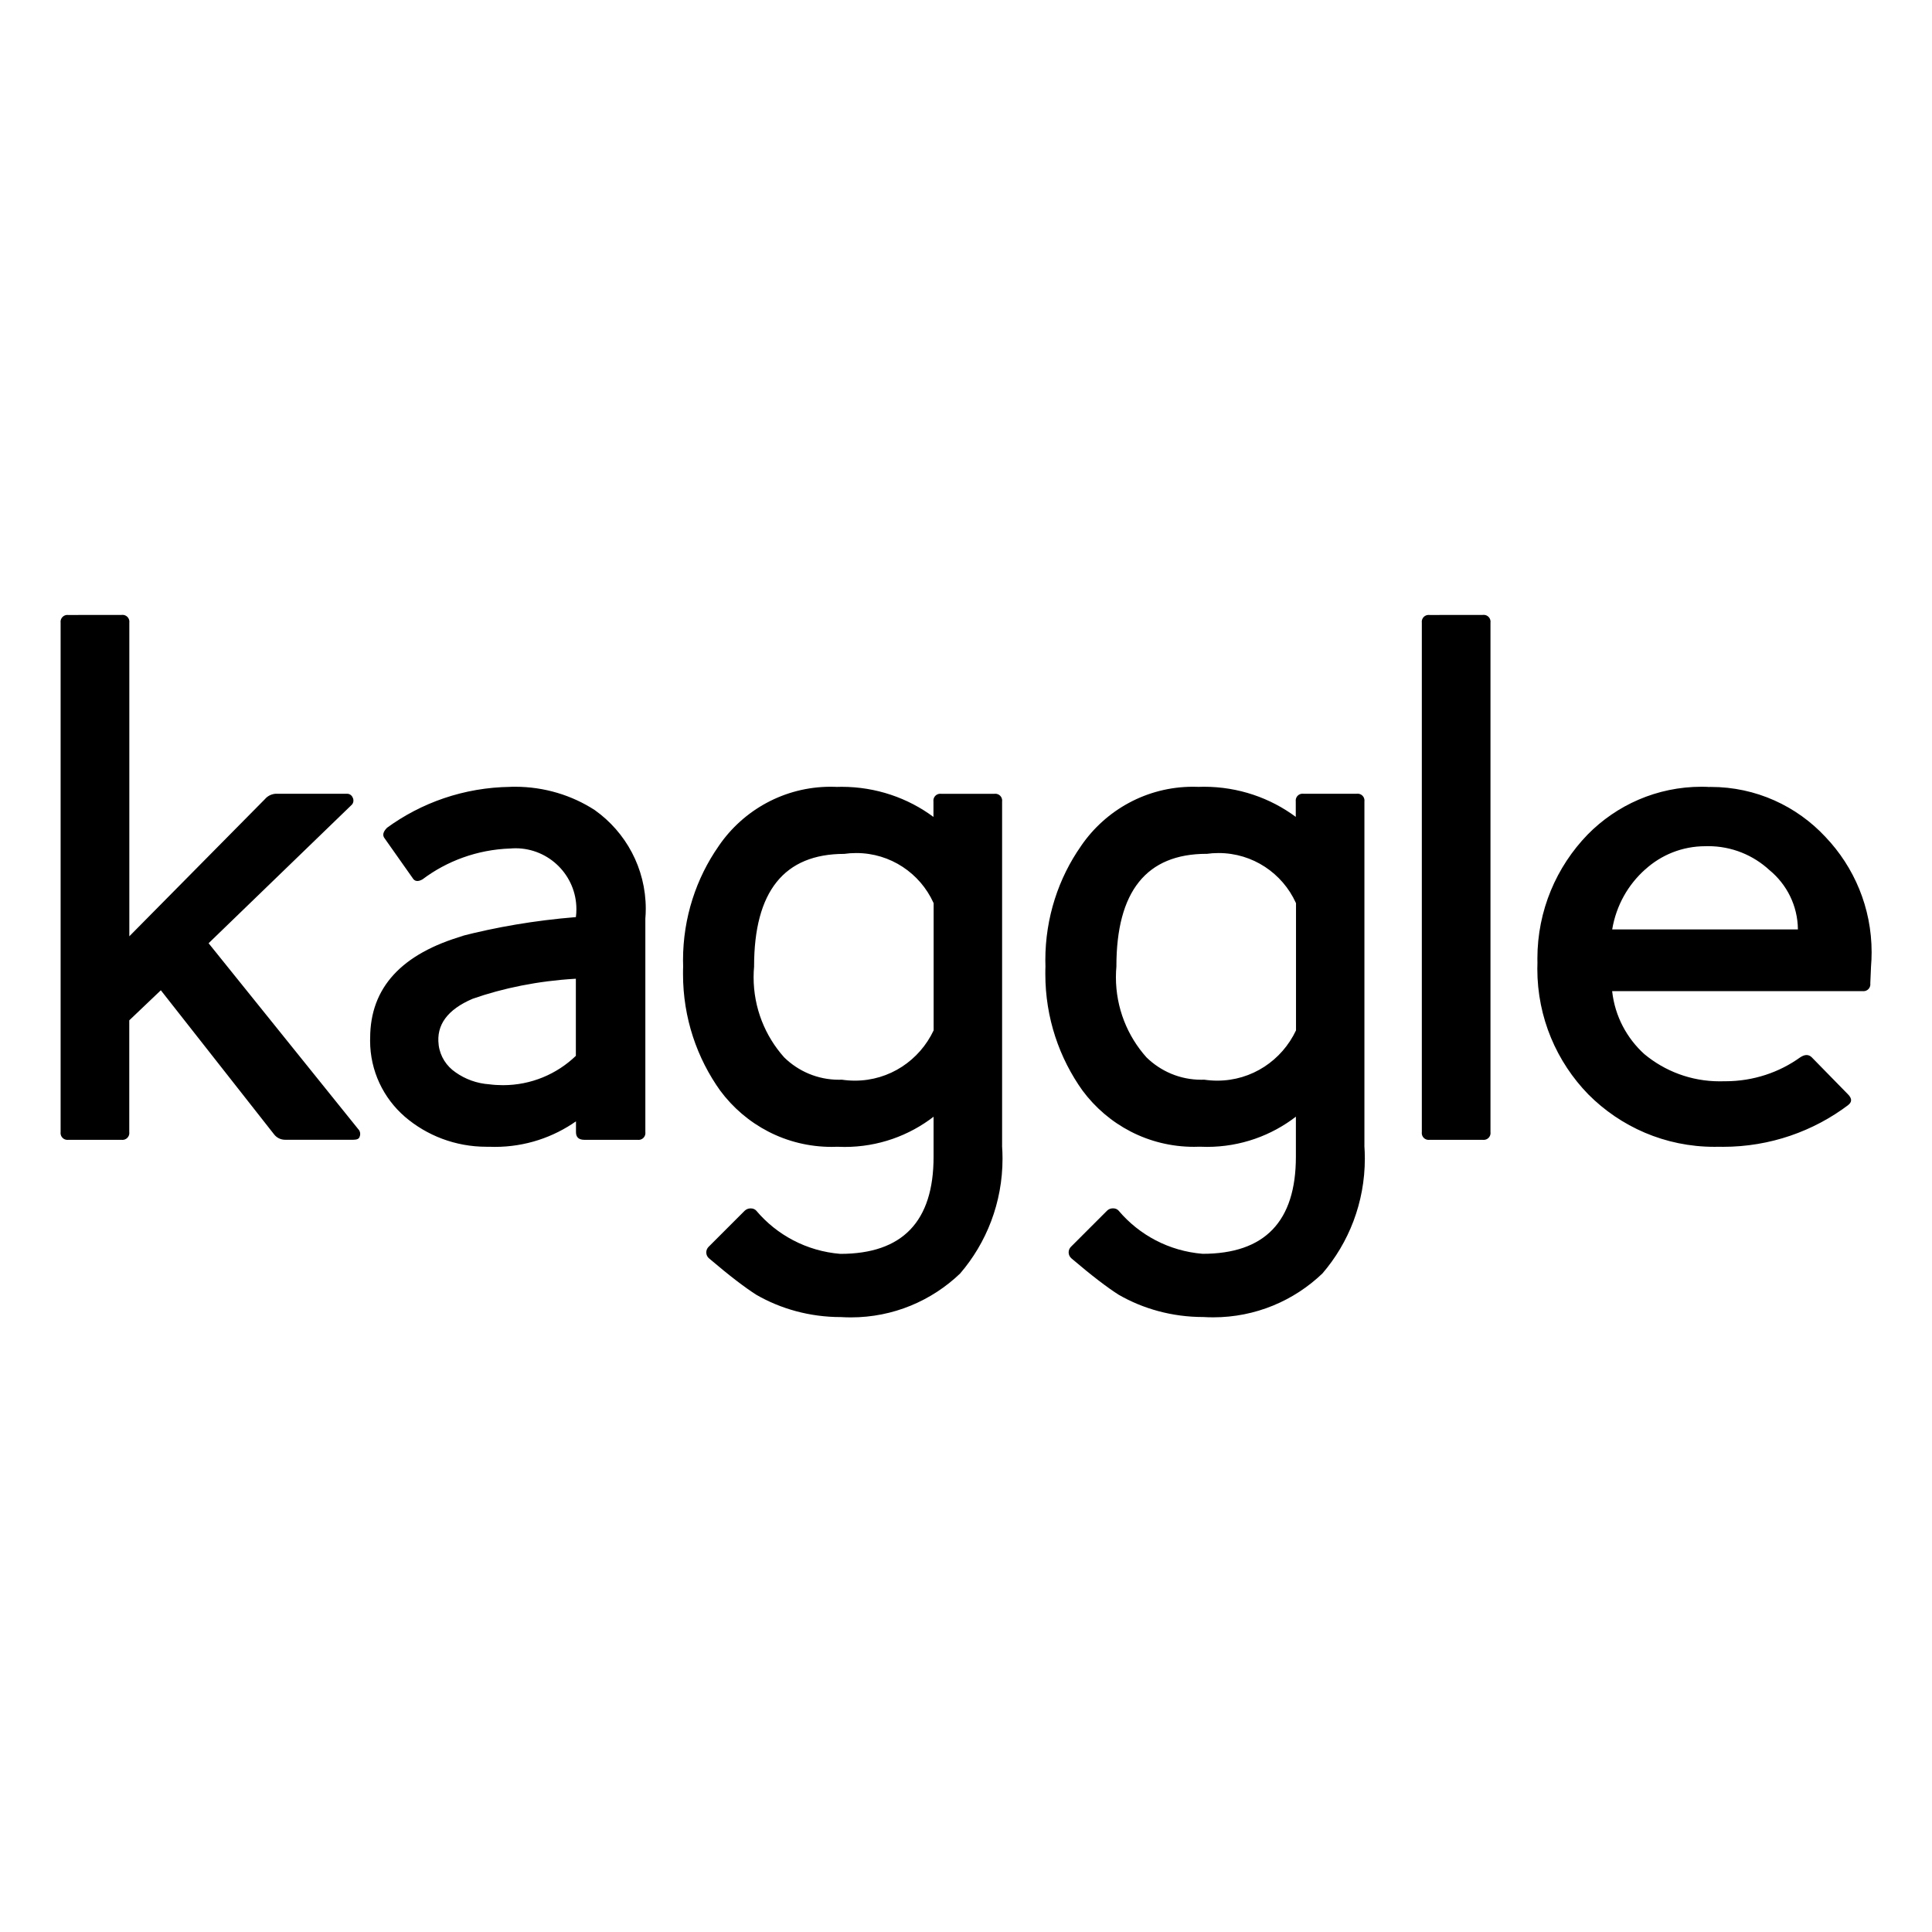
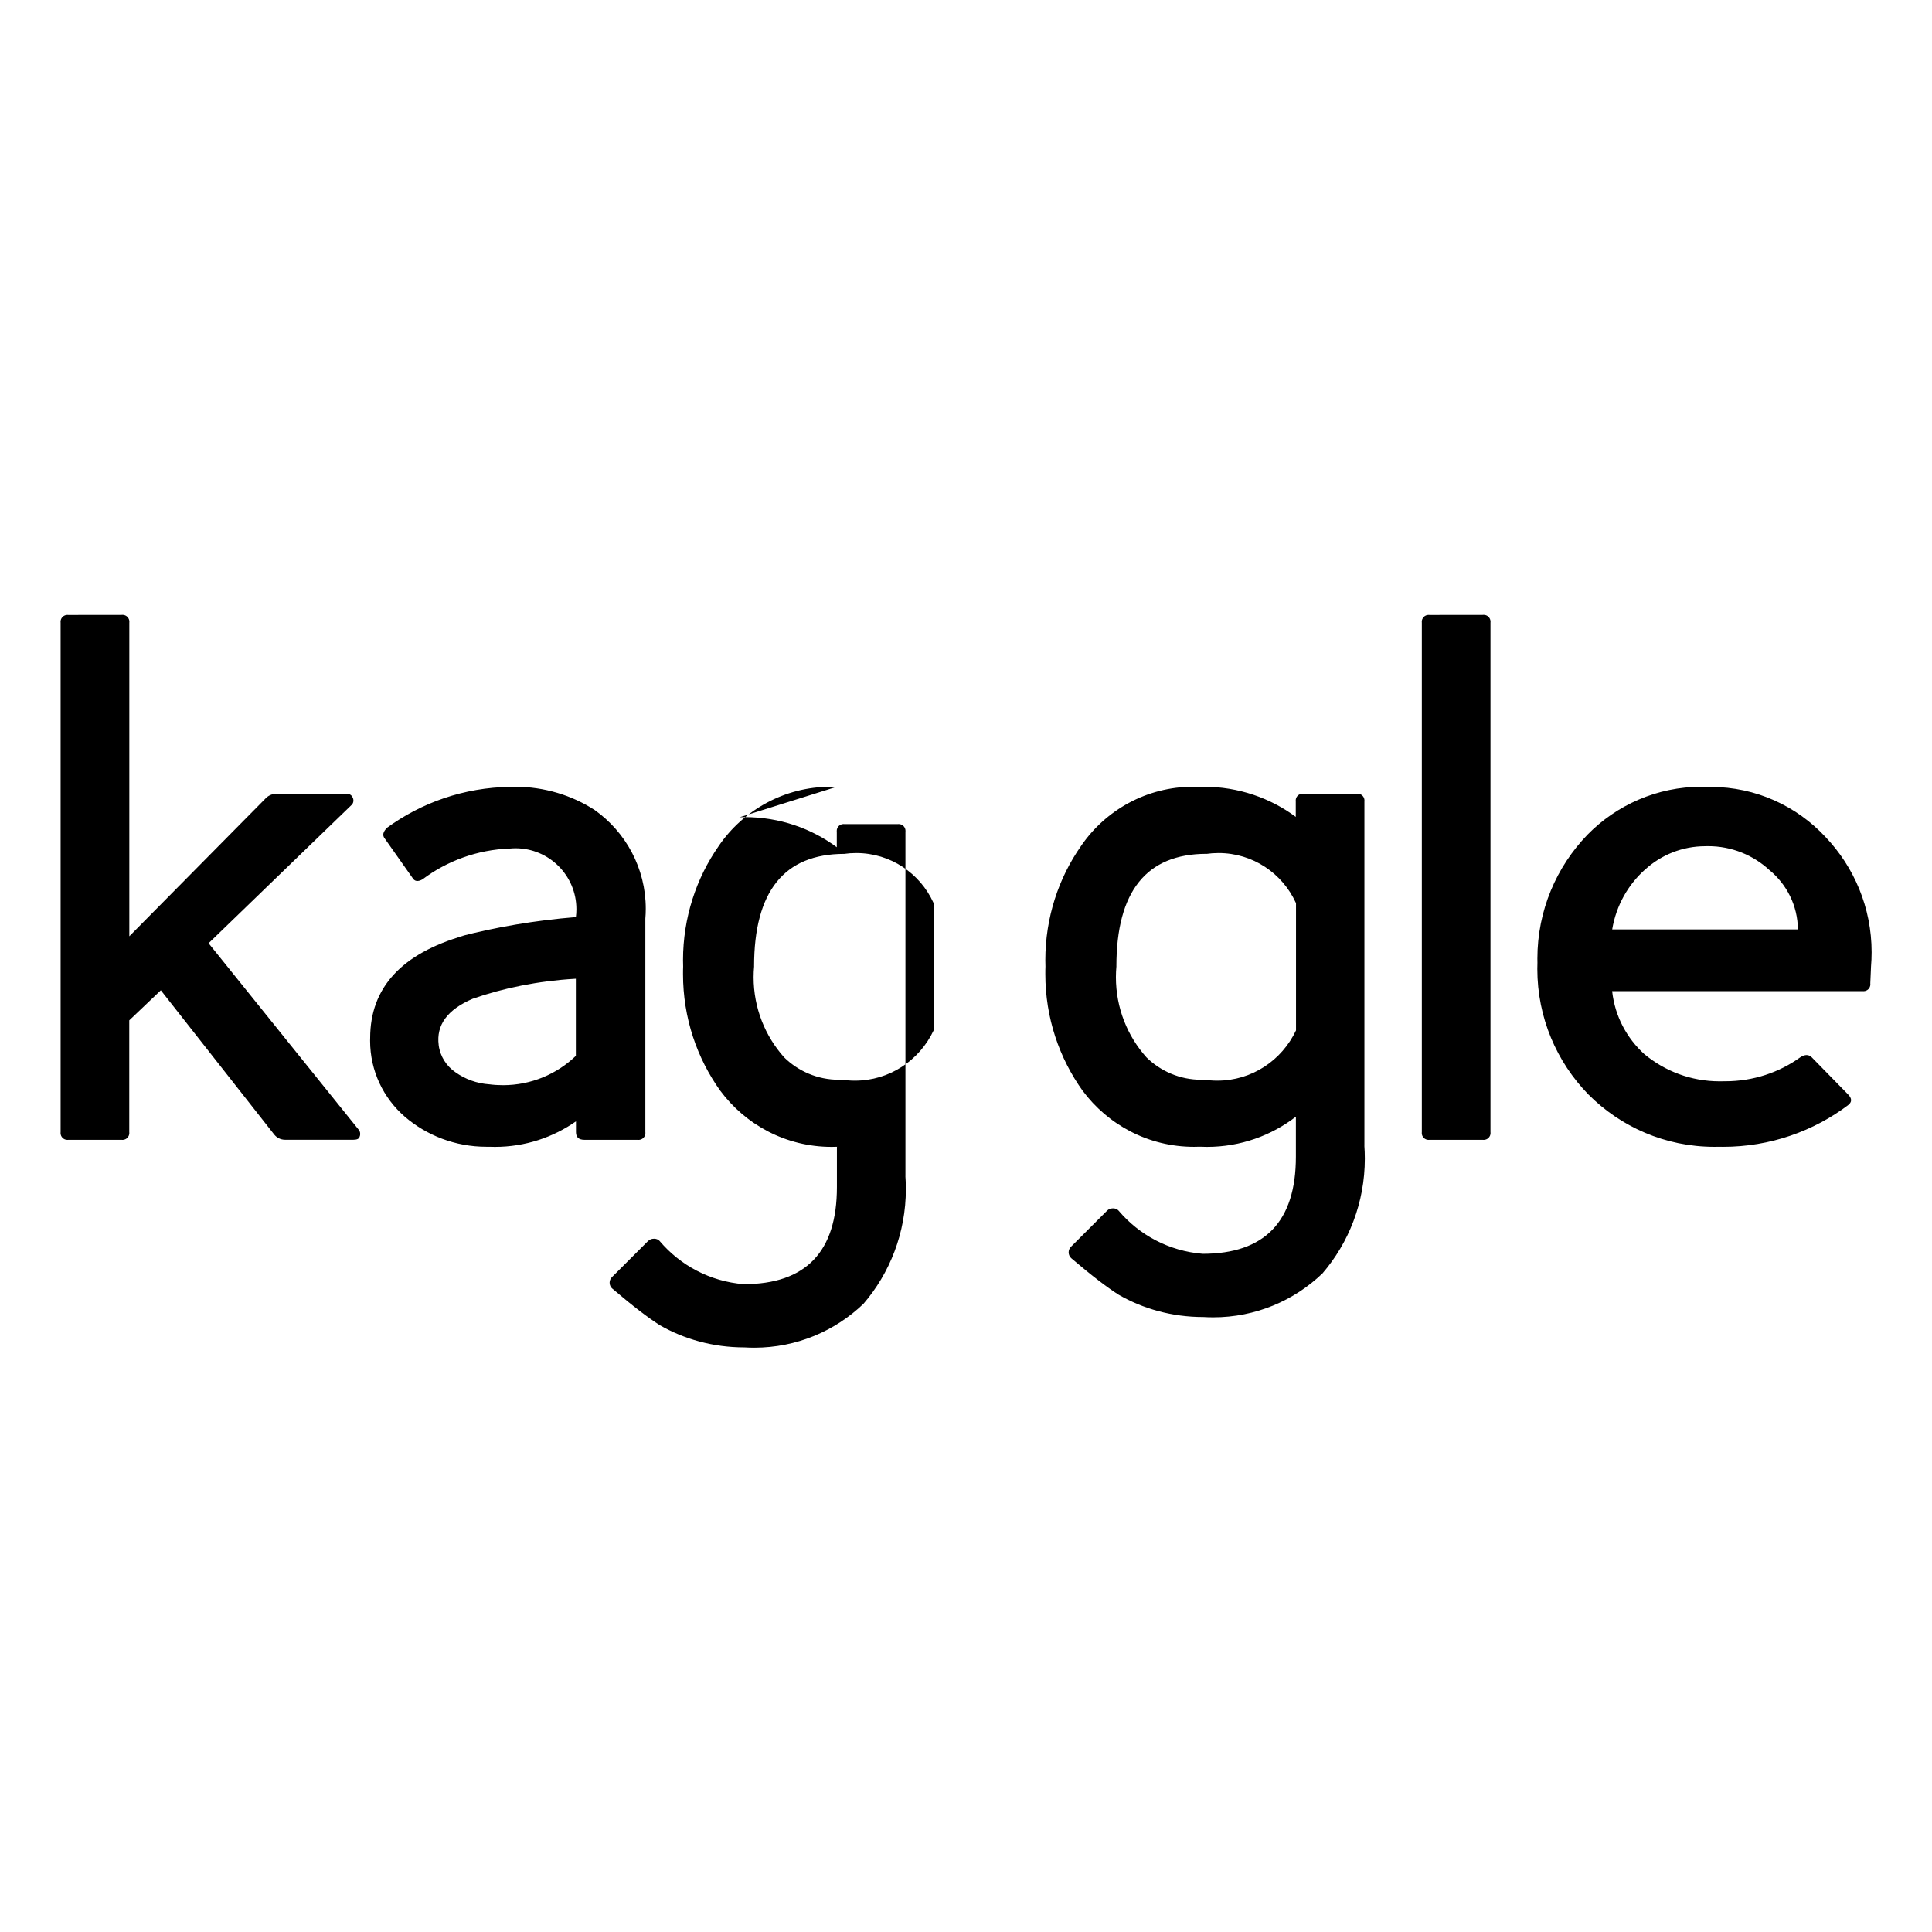
<svg xmlns="http://www.w3.org/2000/svg" fill="#000000" width="800px" height="800px" viewBox="0 0 32 32" version="1.1">
  <title>kaggle</title>
-   <path d="M9.538 16.211v1.277c-0.313 0.301-0.739 0.486-1.208 0.486-0.078 0-0.155-0.005-0.23-0.015l0.009 0.001c-0.212-0.014-0.404-0.086-0.565-0.2l0.003 0.002c-0.151-0.102-0.256-0.263-0.281-0.45l-0-0.003q-0.064-0.498 0.562-0.766c0.504-0.177 1.088-0.296 1.693-0.331l0.017-0.001zM19.984 14.143c0.060-0.009 0.129-0.014 0.199-0.014 0.568 0 1.057 0.337 1.279 0.822l0.004 0.009h-0v2.106c-0.234 0.496-0.73 0.833-1.304 0.833-0.076 0-0.15-0.006-0.223-0.017l0.008 0.001c-0.015 0.001-0.032 0.001-0.050 0.001-0.354 0-0.674-0.142-0.908-0.371l0 0c-0.314-0.351-0.506-0.817-0.506-1.328 0-0.063 0.003-0.125 0.009-0.187l-0.001 0.008q0-1.863 1.493-1.864zM13.983 14.143c0.060-0.009 0.129-0.014 0.199-0.014 0.568 0 1.057 0.337 1.278 0.822l0.004 0.009v2.106c-0.234 0.496-0.73 0.833-1.304 0.833-0.076 0-0.15-0.006-0.223-0.017l0.008 0.001c-0.015 0.001-0.032 0.001-0.050 0.001-0.353 0-0.674-0.142-0.907-0.371l0 0c-0.314-0.351-0.506-0.817-0.506-1.327 0-0.063 0.003-0.125 0.009-0.187l-0.001 0.008q0-1.863 1.493-1.864zM28.26 14.015c0.009-0 0.020-0 0.032-0 0.392 0 0.749 0.15 1.016 0.397l-0.001-0.001c0.286 0.235 0.468 0.587 0.472 0.982v0.001h-3.076c0.067-0.399 0.265-0.743 0.547-0.994l0.002-0.001c0.261-0.237 0.61-0.383 0.992-0.383 0.006 0 0.011 0 0.017 0h-0.001zM28.286 13.033c-0.030-0.001-0.066-0.002-0.102-0.002-0.74 0-1.409 0.304-1.889 0.793l-0 0c-0.514 0.531-0.831 1.255-0.831 2.053 0 0.023 0 0.046 0.001 0.070l-0-0.003c-0.001 0.031-0.002 0.067-0.002 0.104 0 0.809 0.322 1.542 0.845 2.079l-0.001-0.001c0.534 0.537 1.272 0.869 2.089 0.869 0.029 0 0.057-0 0.086-0.001l-0.004 0c0.018 0 0.039 0.001 0.060 0.001 0.781 0 1.502-0.259 2.080-0.696l-0.009 0.006c0.068-0.051 0.068-0.11 0-0.179l-0.6-0.613c-0.051-0.051-0.115-0.051-0.192 0-0.345 0.248-0.775 0.396-1.241 0.396-0.008 0-0.016-0-0.024-0h0.001c-0.021 0.001-0.045 0.001-0.070 0.001-0.474 0-0.909-0.169-1.248-0.451l0.003 0.003c-0.292-0.264-0.489-0.629-0.535-1.039l-0.001-0.007h4.148c0.005 0.001 0.010 0.001 0.016 0.001 0.062 0 0.113-0.051 0.113-0.113 0-0.006-0-0.011-0.001-0.017l0 0.001 0.012-0.28c0.006-0.071 0.010-0.153 0.010-0.235 0-0.741-0.291-1.413-0.764-1.91l0.001 0.001c-0.475-0.511-1.151-0.83-1.901-0.83-0.018 0-0.036 0-0.054 0.001l0.003-0zM19.856 13.033c-0.028-0.001-0.062-0.002-0.095-0.002-0.769 0-1.448 0.387-1.853 0.977l-0.005 0.008c-0.369 0.527-0.589 1.182-0.589 1.888 0 0.036 0.001 0.072 0.002 0.108l-0-0.005c-0.002 0.038-0.002 0.082-0.002 0.127 0 0.723 0.23 1.392 0.622 1.938l-0.007-0.010c0.422 0.569 1.092 0.933 1.847 0.933 0.033 0 0.066-0.001 0.098-0.002l-0.005 0c0.036 0.002 0.079 0.003 0.122 0.003 0.557 0 1.070-0.188 1.479-0.505l-0.006 0.004v0.664q0 1.608-1.545 1.608c-0.56-0.046-1.050-0.313-1.389-0.712l-0.002-0.003c-0.022-0.024-0.054-0.038-0.089-0.038-0 0-0 0-0.001 0h0c-0.002-0-0.004-0-0.007-0-0.037 0-0.071 0.015-0.095 0.039l-0.6 0.6c-0.022 0.023-0.036 0.055-0.036 0.090 0 0.041 0.019 0.077 0.048 0.101l0 0q0.255 0.217 0.447 0.364t0.332 0.236c0.403 0.233 0.886 0.37 1.401 0.37 0.001 0 0.002 0 0.003 0h-0c0.049 0.003 0.106 0.005 0.164 0.005 0.702 0 1.339-0.277 1.809-0.727l-0.001 0.001c0.437-0.508 0.703-1.175 0.703-1.903 0-0.074-0.003-0.147-0.008-0.219l0.001 0.010v-5.706c0.001-0.005 0.001-0.010 0.001-0.016 0-0.062-0.050-0.113-0.113-0.113-0.006 0-0.011 0-0.017 0.001l0.001-0h-0.881c-0.005-0.001-0.010-0.001-0.016-0.001-0.062 0-0.113 0.050-0.113 0.113 0 0.006 0 0.011 0.001 0.017l-0-0.001v0.255c-0.42-0.312-0.949-0.499-1.522-0.499-0.030 0-0.060 0.001-0.090 0.002l0.004-0zM13.855 13.033c-0.028-0.001-0.062-0.002-0.095-0.002-0.769 0-1.448 0.387-1.853 0.977l-0.005 0.008c-0.368 0.527-0.589 1.182-0.589 1.888 0 0.036 0.001 0.072 0.002 0.109l-0-0.005c-0.002 0.038-0.002 0.082-0.002 0.127 0 0.723 0.23 1.392 0.622 1.938l-0.007-0.010c0.422 0.569 1.092 0.933 1.847 0.933 0.033 0 0.066-0.001 0.098-0.002l-0.005 0c0.036 0.002 0.079 0.003 0.122 0.003 0.557 0 1.070-0.188 1.479-0.505l-0.006 0.004v0.664q0 1.608-1.545 1.608c-0.56-0.046-1.050-0.313-1.389-0.712l-0.002-0.003c-0.022-0.024-0.054-0.038-0.089-0.038-0 0-0 0-0.001 0h0c-0.002-0-0.004-0-0.007-0-0.037 0-0.071 0.015-0.096 0.039l-0.6 0.6c-0.022 0.023-0.036 0.055-0.036 0.090 0 0.041 0.019 0.078 0.049 0.101l0 0q0.255 0.217 0.447 0.364t0.332 0.236c0.403 0.233 0.886 0.37 1.401 0.37 0.001 0 0.002 0 0.003 0h-0c0.049 0.003 0.106 0.005 0.164 0.005 0.702 0 1.339-0.277 1.809-0.727l-0.001 0.001c0.437-0.508 0.703-1.175 0.703-1.903 0-0.074-0.003-0.146-0.008-0.219l0.001 0.010v-5.706c0.001-0.005 0.001-0.010 0.001-0.016 0-0.062-0.050-0.113-0.113-0.113-0.006 0-0.011 0-0.017 0.001l0.001-0h-0.881c-0.005-0.001-0.010-0.001-0.016-0.001-0.062 0-0.113 0.050-0.113 0.113 0 0.006 0 0.011 0.001 0.017l-0-0.001v0.255c-0.42-0.312-0.949-0.499-1.522-0.499-0.030 0-0.061 0.001-0.091 0.002l0.004-0zM8.453 13.033c-0.769 0.010-1.476 0.262-2.052 0.684l0.010-0.007c-0.068 0.068-0.081 0.127-0.038 0.179l0.459 0.651c0.034 0.060 0.090 0.068 0.166 0.025 0.402-0.303 0.905-0.492 1.451-0.511l0.004-0c0.025-0.002 0.055-0.004 0.085-0.004 0.557 0 1.009 0.452 1.009 1.009 0 0.046-0.003 0.092-0.009 0.136l0.001-0.005c-0.687 0.056-1.318 0.165-1.929 0.323l0.078-0.017q-1.557 0.447-1.557 1.698c-0 0.013-0.001 0.028-0.001 0.043 0 0.502 0.222 0.952 0.573 1.257l0.002 0.002c0.361 0.31 0.835 0.498 1.352 0.498 0.014 0 0.028-0 0.042-0l-0.002 0c0.030 0.001 0.065 0.002 0.1 0.002 0.503 0 0.969-0.159 1.35-0.428l-0.007 0.005v0.179c0 0.085 0.047 0.127 0.14 0.127h0.881c0.005 0.001 0.010 0.001 0.016 0.001 0.062 0 0.113-0.050 0.113-0.113 0-0.006-0-0.011-0.001-0.017l0 0.001v-3.536c0.004-0.048 0.007-0.105 0.007-0.162 0-0.674-0.333-1.271-0.843-1.634l-0.006-0.004c-0.373-0.241-0.828-0.384-1.317-0.384-0.026 0-0.052 0-0.078 0.001l0.004-0zM23.678 10.186c-0.005-0.001-0.010-0.001-0.016-0.001-0.062 0-0.113 0.050-0.113 0.113 0 0.006 0 0.011 0.001 0.016l-0-0.001v8.438c-0.001 0.005-0.001 0.010-0.001 0.016 0 0.062 0.050 0.113 0.113 0.113 0.006 0 0.011-0 0.017-0.001l-0.001 0h0.881c0.005 0.001 0.010 0.001 0.016 0.001 0.062 0 0.113-0.050 0.113-0.113 0-0.006-0-0.011-0.001-0.017l0 0.001v-8.438c0.001-0.005 0.001-0.010 0.001-0.016 0-0.062-0.050-0.113-0.113-0.113-0.006 0-0.011 0-0.017 0.001l0.001-0zM1.132 10.186c-0.005-0.001-0.010-0.001-0.016-0.001-0.062 0-0.113 0.051-0.113 0.113 0 0.006 0 0.011 0.001 0.016l-0-0.001v8.438c-0.001 0.005-0.001 0.010-0.001 0.016 0 0.062 0.051 0.113 0.113 0.113 0.006 0 0.011-0 0.017-0.001l-0.001 0h0.881c0.005 0.001 0.010 0.001 0.016 0.001 0.062 0 0.113-0.051 0.113-0.113 0-0.006-0-0.011-0.001-0.017l0 0.001v-1.851l0.523-0.498 1.876 2.387c0.042 0.054 0.106 0.088 0.179 0.089h1.136c0.059 0 0.093-0.017 0.102-0.051 0.006-0.013 0.009-0.029 0.009-0.045 0-0.032-0.013-0.062-0.035-0.083h-0l-2.476-3.076 2.375-2.297c0.015-0.018 0.024-0.041 0.024-0.067 0-0.018-0.004-0.034-0.012-0.049l0 0.001c-0.015-0.038-0.051-0.064-0.093-0.064-0.003 0-0.006 0-0.009 0l0-0h-1.174c-0.072 0.005-0.135 0.038-0.178 0.089l-0 0-2.246 2.272v-5.195c0.001-0.005 0.001-0.010 0.001-0.016 0-0.062-0.051-0.113-0.113-0.113-0.006 0-0.011 0-0.017 0.001l0.001-0z" />
+   <path d="M9.538 16.211v1.277c-0.313 0.301-0.739 0.486-1.208 0.486-0.078 0-0.155-0.005-0.23-0.015l0.009 0.001c-0.212-0.014-0.404-0.086-0.565-0.2l0.003 0.002c-0.151-0.102-0.256-0.263-0.281-0.45l-0-0.003q-0.064-0.498 0.562-0.766c0.504-0.177 1.088-0.296 1.693-0.331l0.017-0.001zM19.984 14.143c0.060-0.009 0.129-0.014 0.199-0.014 0.568 0 1.057 0.337 1.279 0.822l0.004 0.009h-0v2.106c-0.234 0.496-0.73 0.833-1.304 0.833-0.076 0-0.15-0.006-0.223-0.017l0.008 0.001c-0.015 0.001-0.032 0.001-0.050 0.001-0.354 0-0.674-0.142-0.908-0.371l0 0c-0.314-0.351-0.506-0.817-0.506-1.328 0-0.063 0.003-0.125 0.009-0.187l-0.001 0.008q0-1.863 1.493-1.864zM13.983 14.143c0.060-0.009 0.129-0.014 0.199-0.014 0.568 0 1.057 0.337 1.278 0.822l0.004 0.009v2.106c-0.234 0.496-0.73 0.833-1.304 0.833-0.076 0-0.15-0.006-0.223-0.017l0.008 0.001c-0.015 0.001-0.032 0.001-0.050 0.001-0.353 0-0.674-0.142-0.907-0.371l0 0c-0.314-0.351-0.506-0.817-0.506-1.327 0-0.063 0.003-0.125 0.009-0.187l-0.001 0.008q0-1.863 1.493-1.864zM28.26 14.015c0.009-0 0.020-0 0.032-0 0.392 0 0.749 0.15 1.016 0.397l-0.001-0.001c0.286 0.235 0.468 0.587 0.472 0.982v0.001h-3.076c0.067-0.399 0.265-0.743 0.547-0.994l0.002-0.001c0.261-0.237 0.61-0.383 0.992-0.383 0.006 0 0.011 0 0.017 0h-0.001zM28.286 13.033c-0.030-0.001-0.066-0.002-0.102-0.002-0.74 0-1.409 0.304-1.889 0.793l-0 0c-0.514 0.531-0.831 1.255-0.831 2.053 0 0.023 0 0.046 0.001 0.070l-0-0.003c-0.001 0.031-0.002 0.067-0.002 0.104 0 0.809 0.322 1.542 0.845 2.079l-0.001-0.001c0.534 0.537 1.272 0.869 2.089 0.869 0.029 0 0.057-0 0.086-0.001l-0.004 0c0.018 0 0.039 0.001 0.060 0.001 0.781 0 1.502-0.259 2.080-0.696l-0.009 0.006c0.068-0.051 0.068-0.11 0-0.179l-0.6-0.613c-0.051-0.051-0.115-0.051-0.192 0-0.345 0.248-0.775 0.396-1.241 0.396-0.008 0-0.016-0-0.024-0h0.001c-0.021 0.001-0.045 0.001-0.070 0.001-0.474 0-0.909-0.169-1.248-0.451l0.003 0.003c-0.292-0.264-0.489-0.629-0.535-1.039l-0.001-0.007h4.148c0.005 0.001 0.010 0.001 0.016 0.001 0.062 0 0.113-0.051 0.113-0.113 0-0.006-0-0.011-0.001-0.017l0 0.001 0.012-0.28c0.006-0.071 0.010-0.153 0.010-0.235 0-0.741-0.291-1.413-0.764-1.91l0.001 0.001c-0.475-0.511-1.151-0.83-1.901-0.83-0.018 0-0.036 0-0.054 0.001l0.003-0zM19.856 13.033c-0.028-0.001-0.062-0.002-0.095-0.002-0.769 0-1.448 0.387-1.853 0.977l-0.005 0.008c-0.369 0.527-0.589 1.182-0.589 1.888 0 0.036 0.001 0.072 0.002 0.108l-0-0.005c-0.002 0.038-0.002 0.082-0.002 0.127 0 0.723 0.23 1.392 0.622 1.938l-0.007-0.010c0.422 0.569 1.092 0.933 1.847 0.933 0.033 0 0.066-0.001 0.098-0.002l-0.005 0c0.036 0.002 0.079 0.003 0.122 0.003 0.557 0 1.070-0.188 1.479-0.505l-0.006 0.004v0.664q0 1.608-1.545 1.608c-0.56-0.046-1.050-0.313-1.389-0.712l-0.002-0.003c-0.022-0.024-0.054-0.038-0.089-0.038-0 0-0 0-0.001 0h0c-0.002-0-0.004-0-0.007-0-0.037 0-0.071 0.015-0.095 0.039l-0.6 0.6c-0.022 0.023-0.036 0.055-0.036 0.090 0 0.041 0.019 0.077 0.048 0.101l0 0q0.255 0.217 0.447 0.364t0.332 0.236c0.403 0.233 0.886 0.37 1.401 0.37 0.001 0 0.002 0 0.003 0h-0c0.049 0.003 0.106 0.005 0.164 0.005 0.702 0 1.339-0.277 1.809-0.727l-0.001 0.001c0.437-0.508 0.703-1.175 0.703-1.903 0-0.074-0.003-0.147-0.008-0.219l0.001 0.010v-5.706c0.001-0.005 0.001-0.010 0.001-0.016 0-0.062-0.050-0.113-0.113-0.113-0.006 0-0.011 0-0.017 0.001l0.001-0h-0.881c-0.005-0.001-0.010-0.001-0.016-0.001-0.062 0-0.113 0.050-0.113 0.113 0 0.006 0 0.011 0.001 0.017l-0-0.001v0.255c-0.42-0.312-0.949-0.499-1.522-0.499-0.030 0-0.060 0.001-0.090 0.002l0.004-0zM13.855 13.033c-0.028-0.001-0.062-0.002-0.095-0.002-0.769 0-1.448 0.387-1.853 0.977l-0.005 0.008c-0.368 0.527-0.589 1.182-0.589 1.888 0 0.036 0.001 0.072 0.002 0.109l-0-0.005c-0.002 0.038-0.002 0.082-0.002 0.127 0 0.723 0.23 1.392 0.622 1.938l-0.007-0.010c0.422 0.569 1.092 0.933 1.847 0.933 0.033 0 0.066-0.001 0.098-0.002l-0.005 0l-0.006 0.004v0.664q0 1.608-1.545 1.608c-0.56-0.046-1.050-0.313-1.389-0.712l-0.002-0.003c-0.022-0.024-0.054-0.038-0.089-0.038-0 0-0 0-0.001 0h0c-0.002-0-0.004-0-0.007-0-0.037 0-0.071 0.015-0.096 0.039l-0.6 0.6c-0.022 0.023-0.036 0.055-0.036 0.090 0 0.041 0.019 0.078 0.049 0.101l0 0q0.255 0.217 0.447 0.364t0.332 0.236c0.403 0.233 0.886 0.37 1.401 0.37 0.001 0 0.002 0 0.003 0h-0c0.049 0.003 0.106 0.005 0.164 0.005 0.702 0 1.339-0.277 1.809-0.727l-0.001 0.001c0.437-0.508 0.703-1.175 0.703-1.903 0-0.074-0.003-0.146-0.008-0.219l0.001 0.010v-5.706c0.001-0.005 0.001-0.010 0.001-0.016 0-0.062-0.050-0.113-0.113-0.113-0.006 0-0.011 0-0.017 0.001l0.001-0h-0.881c-0.005-0.001-0.010-0.001-0.016-0.001-0.062 0-0.113 0.050-0.113 0.113 0 0.006 0 0.011 0.001 0.017l-0-0.001v0.255c-0.42-0.312-0.949-0.499-1.522-0.499-0.030 0-0.061 0.001-0.091 0.002l0.004-0zM8.453 13.033c-0.769 0.010-1.476 0.262-2.052 0.684l0.010-0.007c-0.068 0.068-0.081 0.127-0.038 0.179l0.459 0.651c0.034 0.060 0.090 0.068 0.166 0.025 0.402-0.303 0.905-0.492 1.451-0.511l0.004-0c0.025-0.002 0.055-0.004 0.085-0.004 0.557 0 1.009 0.452 1.009 1.009 0 0.046-0.003 0.092-0.009 0.136l0.001-0.005c-0.687 0.056-1.318 0.165-1.929 0.323l0.078-0.017q-1.557 0.447-1.557 1.698c-0 0.013-0.001 0.028-0.001 0.043 0 0.502 0.222 0.952 0.573 1.257l0.002 0.002c0.361 0.31 0.835 0.498 1.352 0.498 0.014 0 0.028-0 0.042-0l-0.002 0c0.030 0.001 0.065 0.002 0.1 0.002 0.503 0 0.969-0.159 1.35-0.428l-0.007 0.005v0.179c0 0.085 0.047 0.127 0.14 0.127h0.881c0.005 0.001 0.010 0.001 0.016 0.001 0.062 0 0.113-0.050 0.113-0.113 0-0.006-0-0.011-0.001-0.017l0 0.001v-3.536c0.004-0.048 0.007-0.105 0.007-0.162 0-0.674-0.333-1.271-0.843-1.634l-0.006-0.004c-0.373-0.241-0.828-0.384-1.317-0.384-0.026 0-0.052 0-0.078 0.001l0.004-0zM23.678 10.186c-0.005-0.001-0.010-0.001-0.016-0.001-0.062 0-0.113 0.050-0.113 0.113 0 0.006 0 0.011 0.001 0.016l-0-0.001v8.438c-0.001 0.005-0.001 0.010-0.001 0.016 0 0.062 0.050 0.113 0.113 0.113 0.006 0 0.011-0 0.017-0.001l-0.001 0h0.881c0.005 0.001 0.010 0.001 0.016 0.001 0.062 0 0.113-0.050 0.113-0.113 0-0.006-0-0.011-0.001-0.017l0 0.001v-8.438c0.001-0.005 0.001-0.010 0.001-0.016 0-0.062-0.050-0.113-0.113-0.113-0.006 0-0.011 0-0.017 0.001l0.001-0zM1.132 10.186c-0.005-0.001-0.010-0.001-0.016-0.001-0.062 0-0.113 0.051-0.113 0.113 0 0.006 0 0.011 0.001 0.016l-0-0.001v8.438c-0.001 0.005-0.001 0.010-0.001 0.016 0 0.062 0.051 0.113 0.113 0.113 0.006 0 0.011-0 0.017-0.001l-0.001 0h0.881c0.005 0.001 0.010 0.001 0.016 0.001 0.062 0 0.113-0.051 0.113-0.113 0-0.006-0-0.011-0.001-0.017l0 0.001v-1.851l0.523-0.498 1.876 2.387c0.042 0.054 0.106 0.088 0.179 0.089h1.136c0.059 0 0.093-0.017 0.102-0.051 0.006-0.013 0.009-0.029 0.009-0.045 0-0.032-0.013-0.062-0.035-0.083h-0l-2.476-3.076 2.375-2.297c0.015-0.018 0.024-0.041 0.024-0.067 0-0.018-0.004-0.034-0.012-0.049l0 0.001c-0.015-0.038-0.051-0.064-0.093-0.064-0.003 0-0.006 0-0.009 0l0-0h-1.174c-0.072 0.005-0.135 0.038-0.178 0.089l-0 0-2.246 2.272v-5.195c0.001-0.005 0.001-0.010 0.001-0.016 0-0.062-0.051-0.113-0.113-0.113-0.006 0-0.011 0-0.017 0.001l0.001-0z" />
</svg>